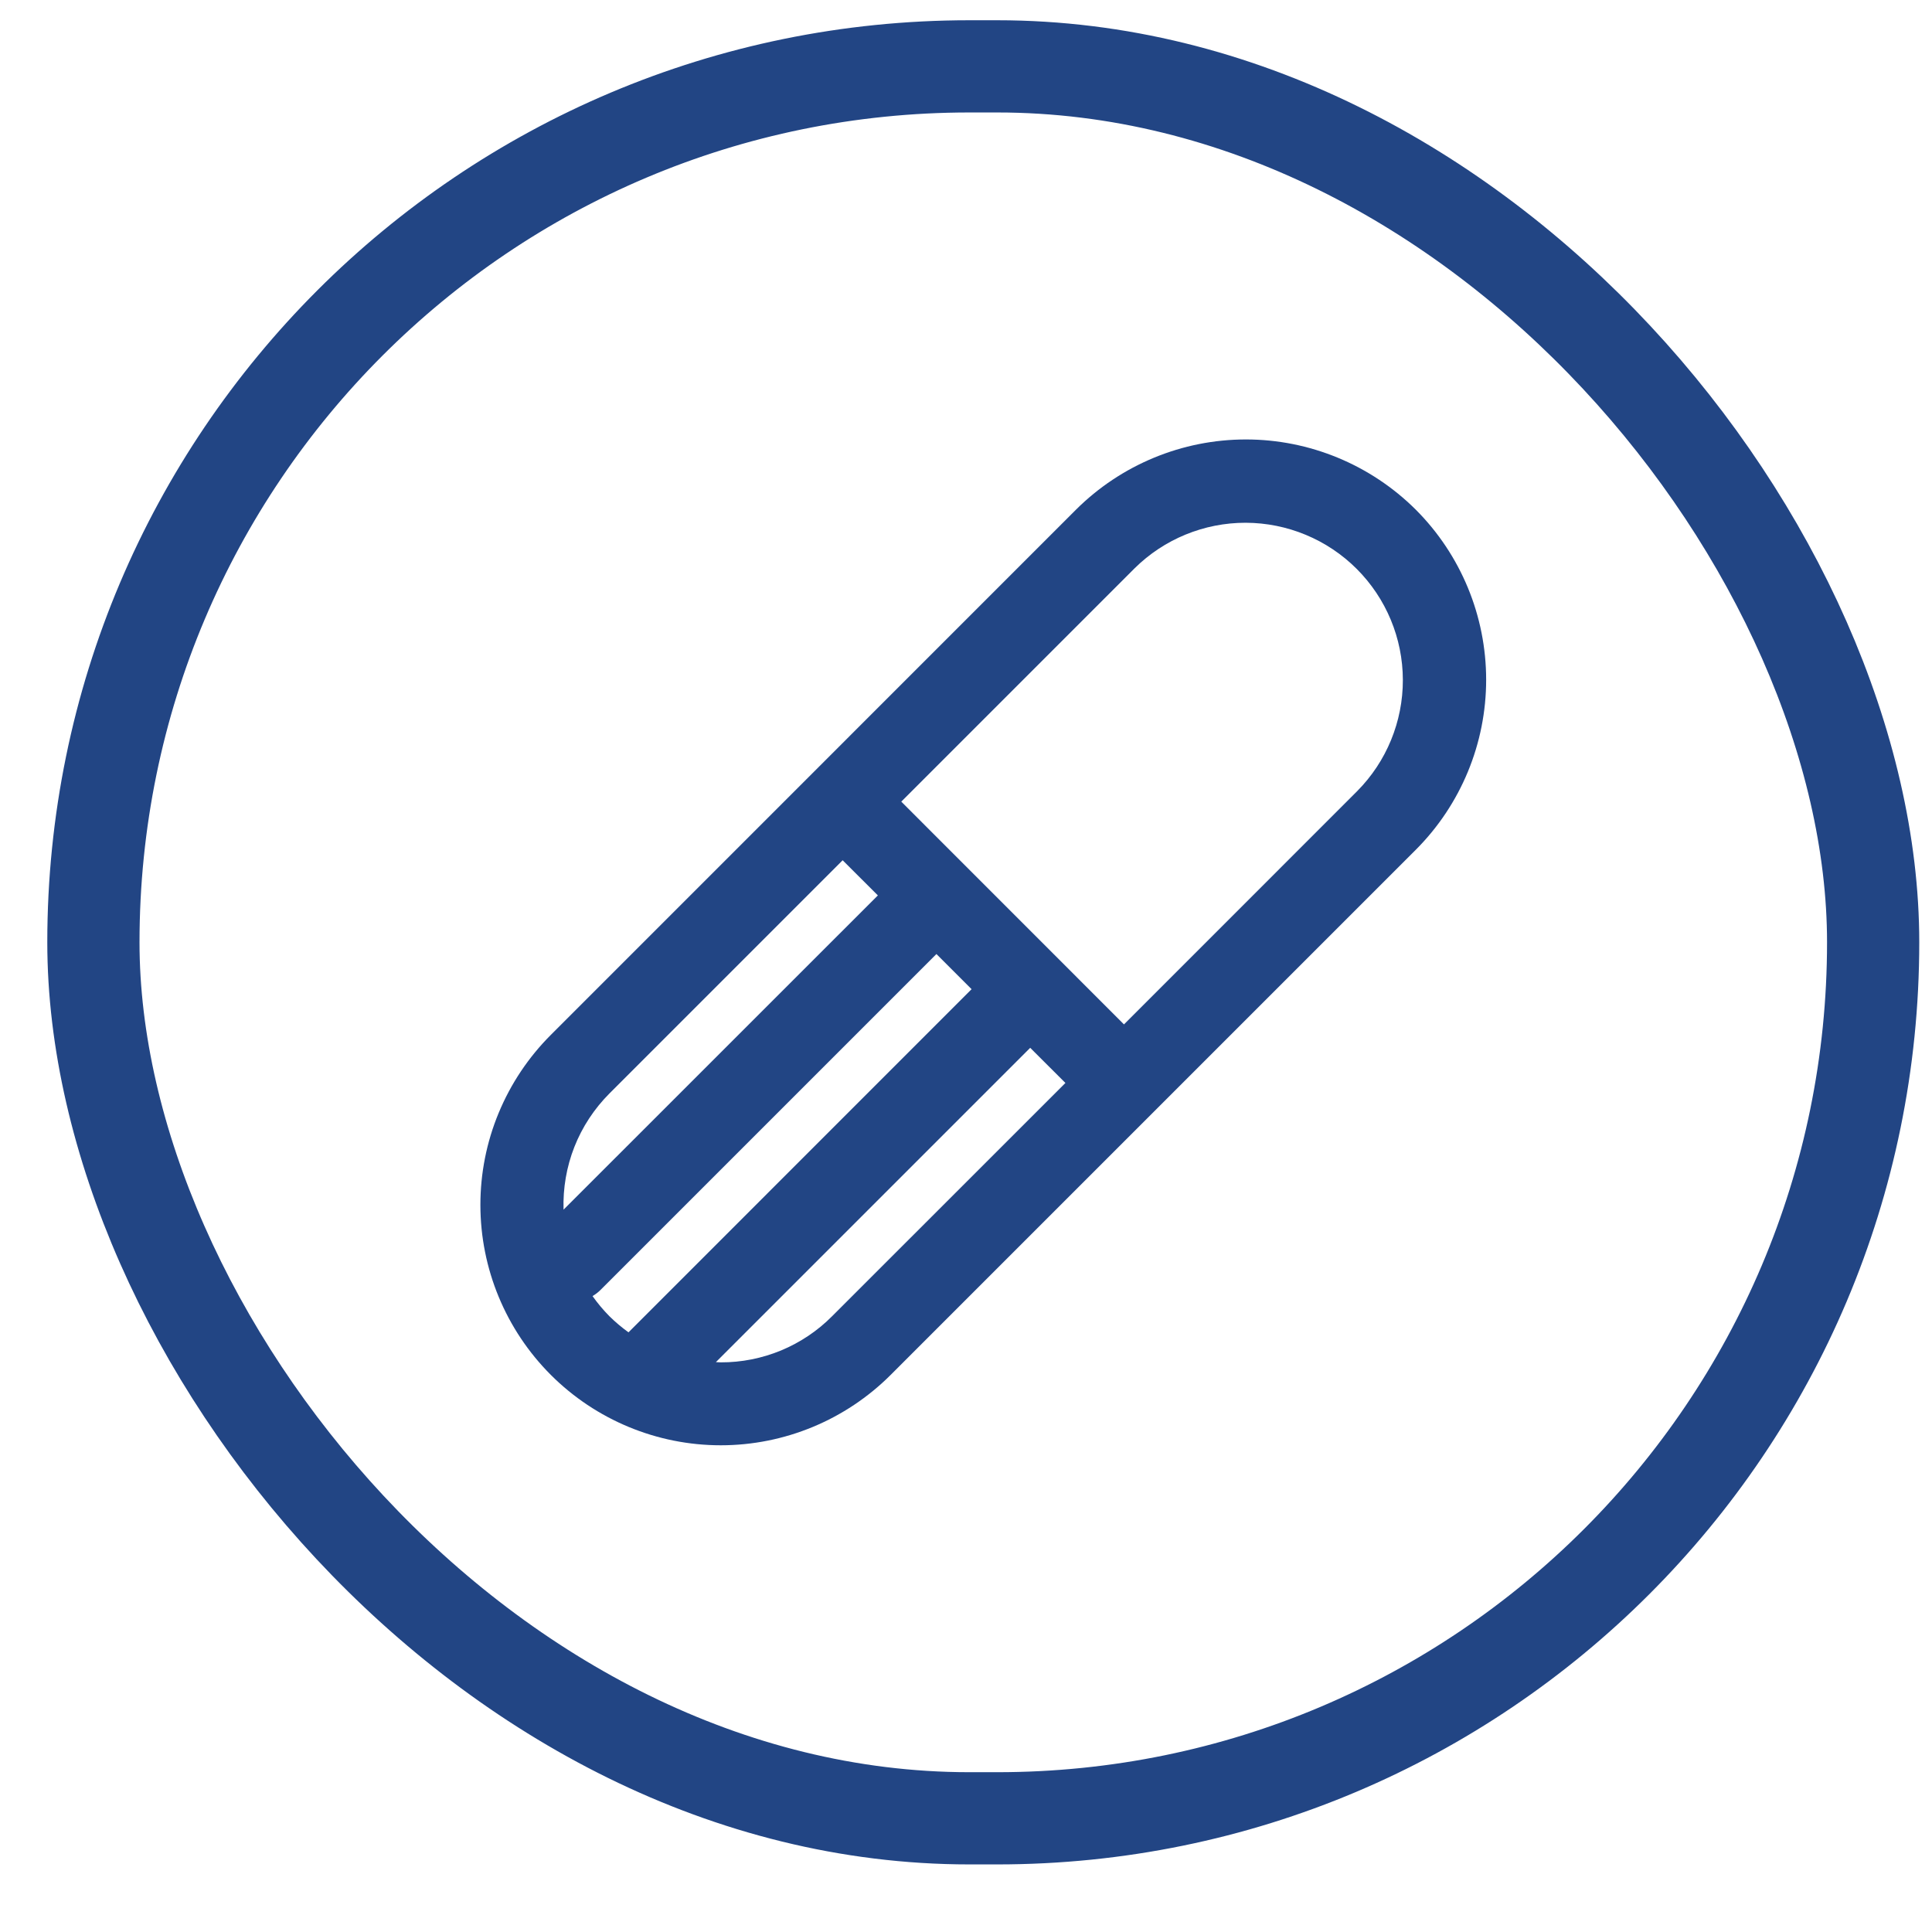
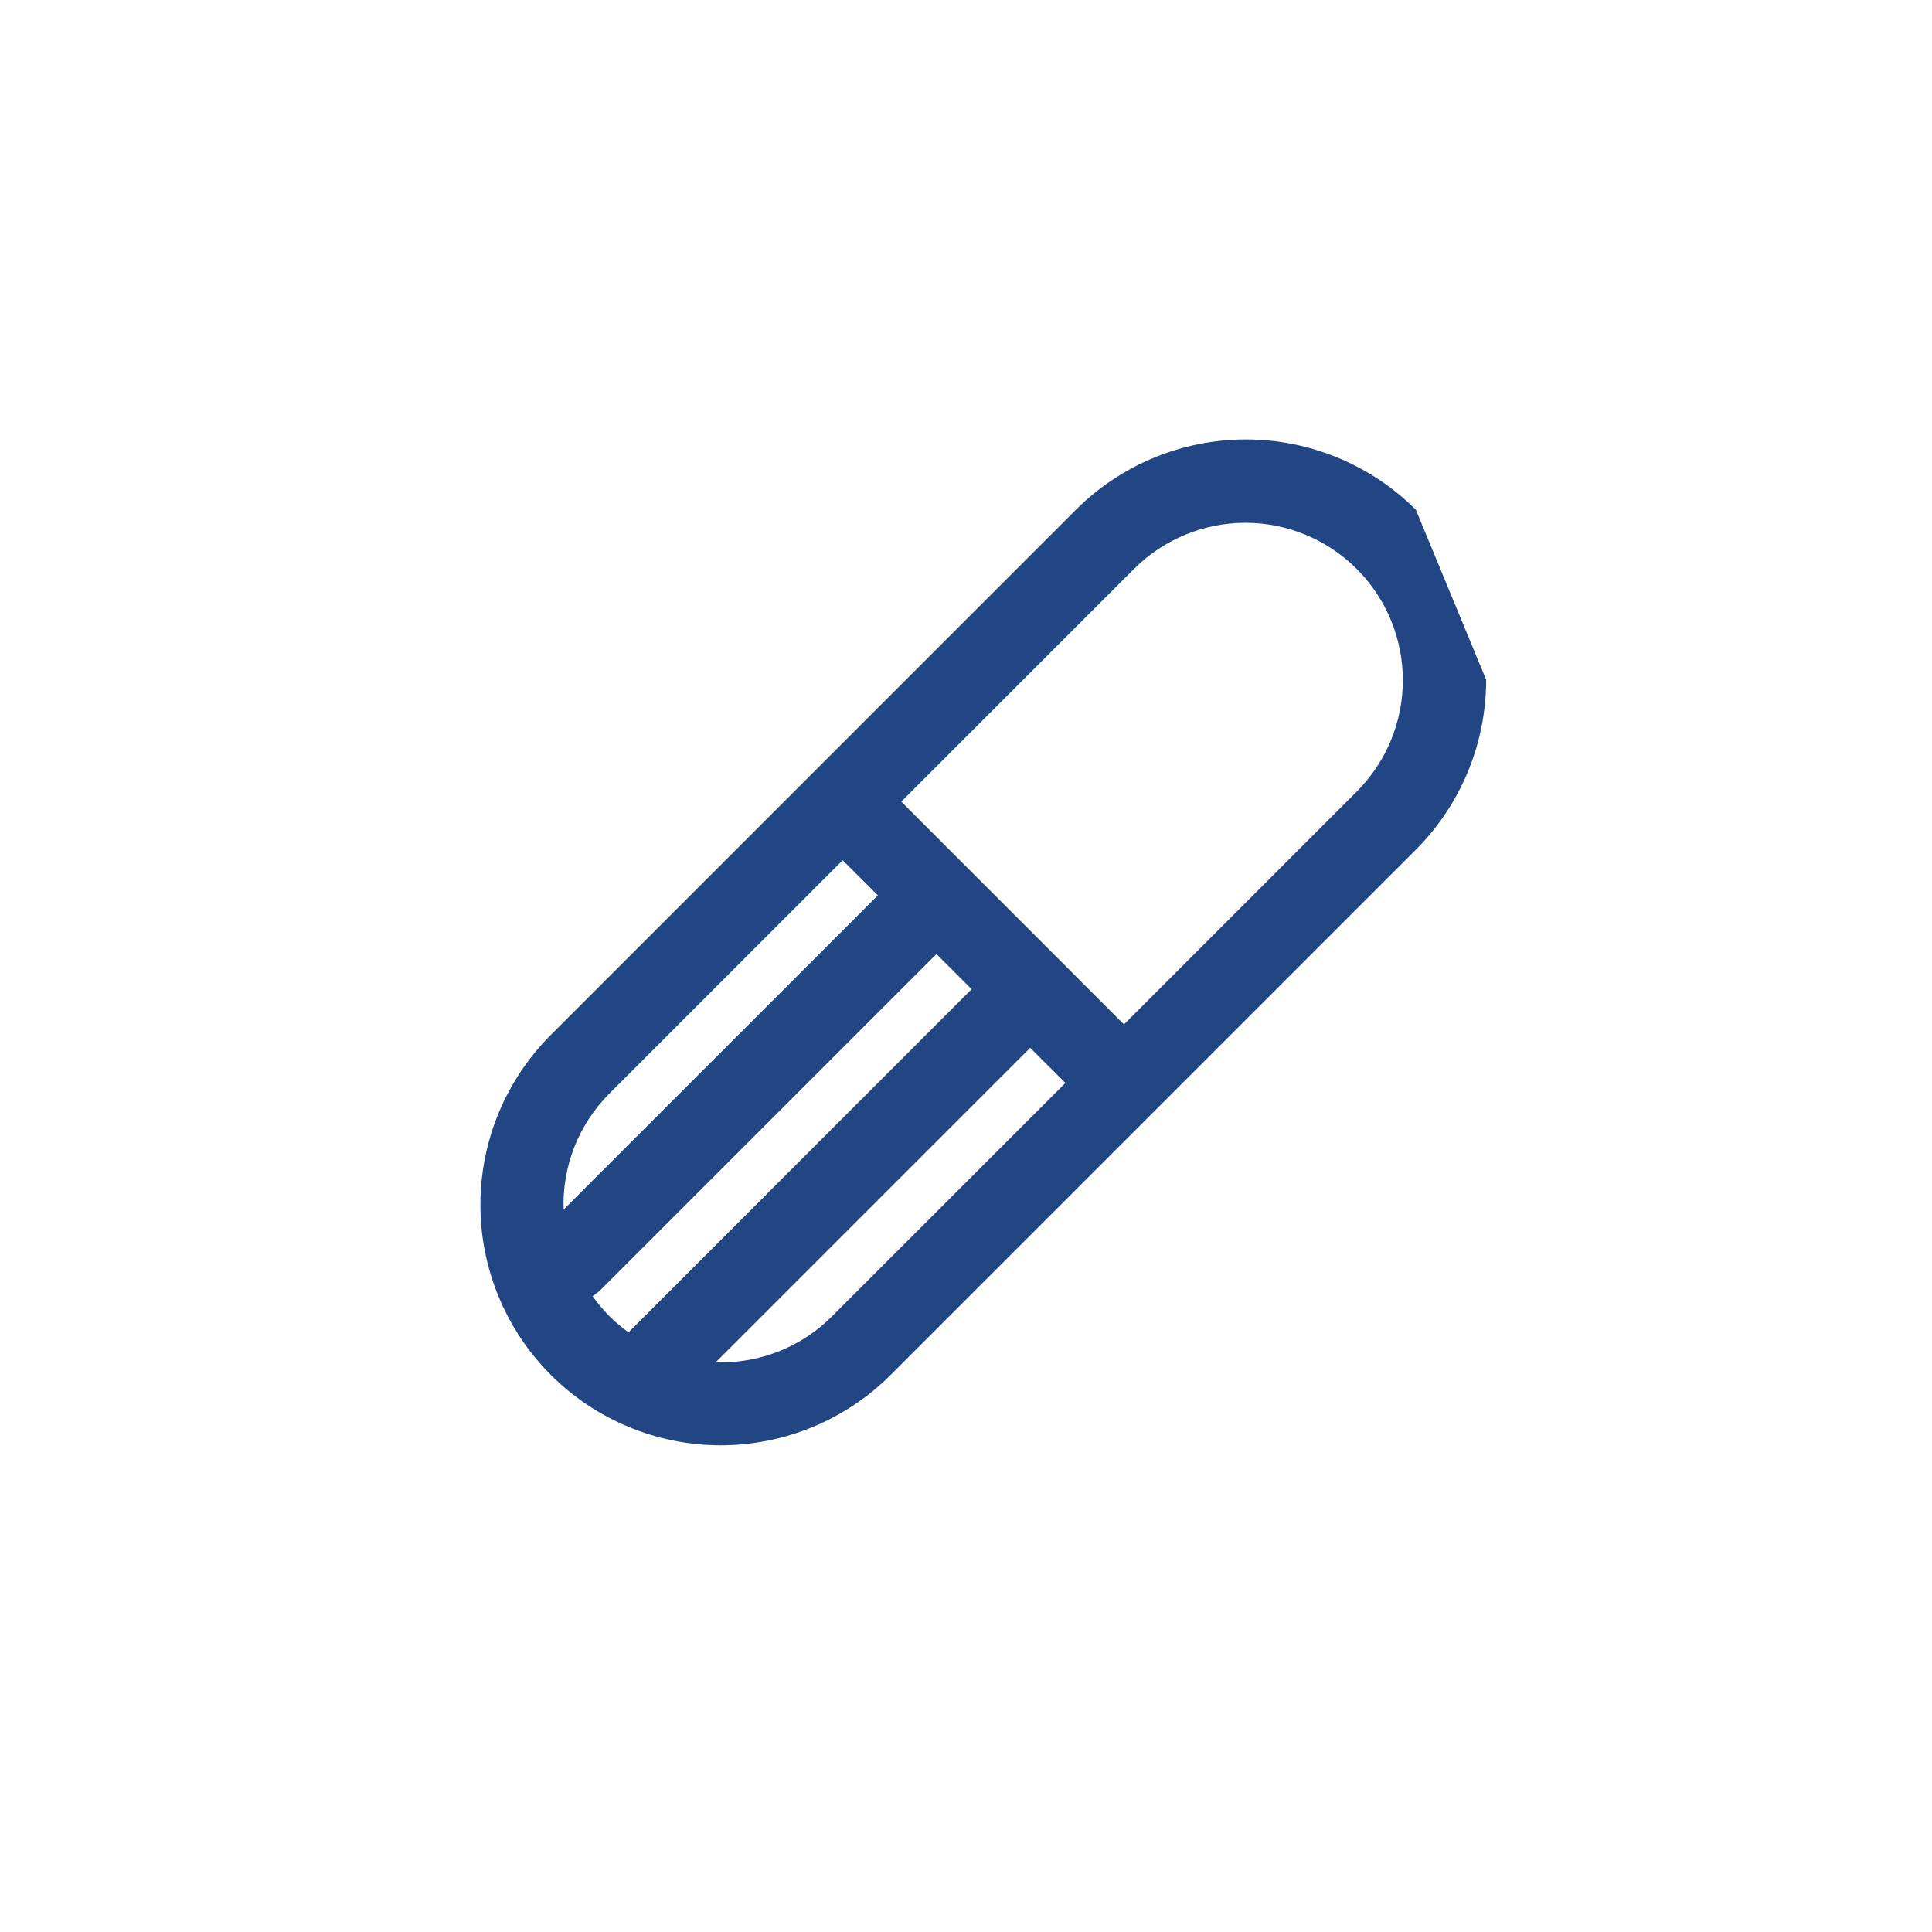
<svg xmlns="http://www.w3.org/2000/svg" width="26" height="26" viewBox="0 0 26 26" fill="none">
-   <rect x="1.257" y="0.893" width="23.951" height="23.577" rx="11.789" stroke="#224584" stroke-width="1.241" />
-   <path d="M19.054 6.86C18.447 6.255 17.624 5.914 16.767 5.914C15.909 5.914 15.086 6.255 14.479 6.86L7.412 13.928C7.112 14.228 6.874 14.584 6.711 14.977C6.548 15.369 6.465 15.79 6.465 16.215C6.465 17.073 6.806 17.895 7.412 18.502C8.019 19.109 8.842 19.45 9.7 19.45C10.557 19.45 11.38 19.109 11.987 18.502L19.054 11.435C19.66 10.828 20 10.005 20 9.148C20 8.29 19.66 7.467 19.054 6.86ZM8.201 14.716L11.34 11.577L11.814 12.05L7.584 16.279C7.575 15.991 7.624 15.703 7.73 15.434C7.836 15.165 7.997 14.921 8.201 14.716ZM7.974 17.442C8.013 17.419 8.049 17.392 8.081 17.36L12.602 12.839L13.075 13.312L8.458 17.93C8.367 17.864 8.281 17.792 8.201 17.713C8.118 17.629 8.042 17.538 7.974 17.442ZM11.198 17.713C11.002 17.911 10.768 18.067 10.511 18.174C10.254 18.28 9.978 18.335 9.7 18.334C9.678 18.334 9.656 18.332 9.634 18.331L13.864 14.101L14.338 14.574L11.198 17.713ZM18.265 10.646L15.126 13.786L12.129 10.788L15.268 7.649C15.666 7.255 16.204 7.034 16.765 7.035C17.325 7.037 17.862 7.26 18.258 7.656C18.654 8.052 18.878 8.589 18.879 9.15C18.88 9.71 18.66 10.248 18.265 10.646Z" fill="#224584" />
+   <path d="M19.054 6.86C18.447 6.255 17.624 5.914 16.767 5.914C15.909 5.914 15.086 6.255 14.479 6.86L7.412 13.928C7.112 14.228 6.874 14.584 6.711 14.977C6.548 15.369 6.465 15.79 6.465 16.215C6.465 17.073 6.806 17.895 7.412 18.502C8.019 19.109 8.842 19.45 9.7 19.45C10.557 19.45 11.38 19.109 11.987 18.502L19.054 11.435C19.66 10.828 20 10.005 20 9.148ZM8.201 14.716L11.34 11.577L11.814 12.05L7.584 16.279C7.575 15.991 7.624 15.703 7.73 15.434C7.836 15.165 7.997 14.921 8.201 14.716ZM7.974 17.442C8.013 17.419 8.049 17.392 8.081 17.36L12.602 12.839L13.075 13.312L8.458 17.93C8.367 17.864 8.281 17.792 8.201 17.713C8.118 17.629 8.042 17.538 7.974 17.442ZM11.198 17.713C11.002 17.911 10.768 18.067 10.511 18.174C10.254 18.28 9.978 18.335 9.7 18.334C9.678 18.334 9.656 18.332 9.634 18.331L13.864 14.101L14.338 14.574L11.198 17.713ZM18.265 10.646L15.126 13.786L12.129 10.788L15.268 7.649C15.666 7.255 16.204 7.034 16.765 7.035C17.325 7.037 17.862 7.26 18.258 7.656C18.654 8.052 18.878 8.589 18.879 9.15C18.88 9.71 18.66 10.248 18.265 10.646Z" fill="#224584" />
</svg>